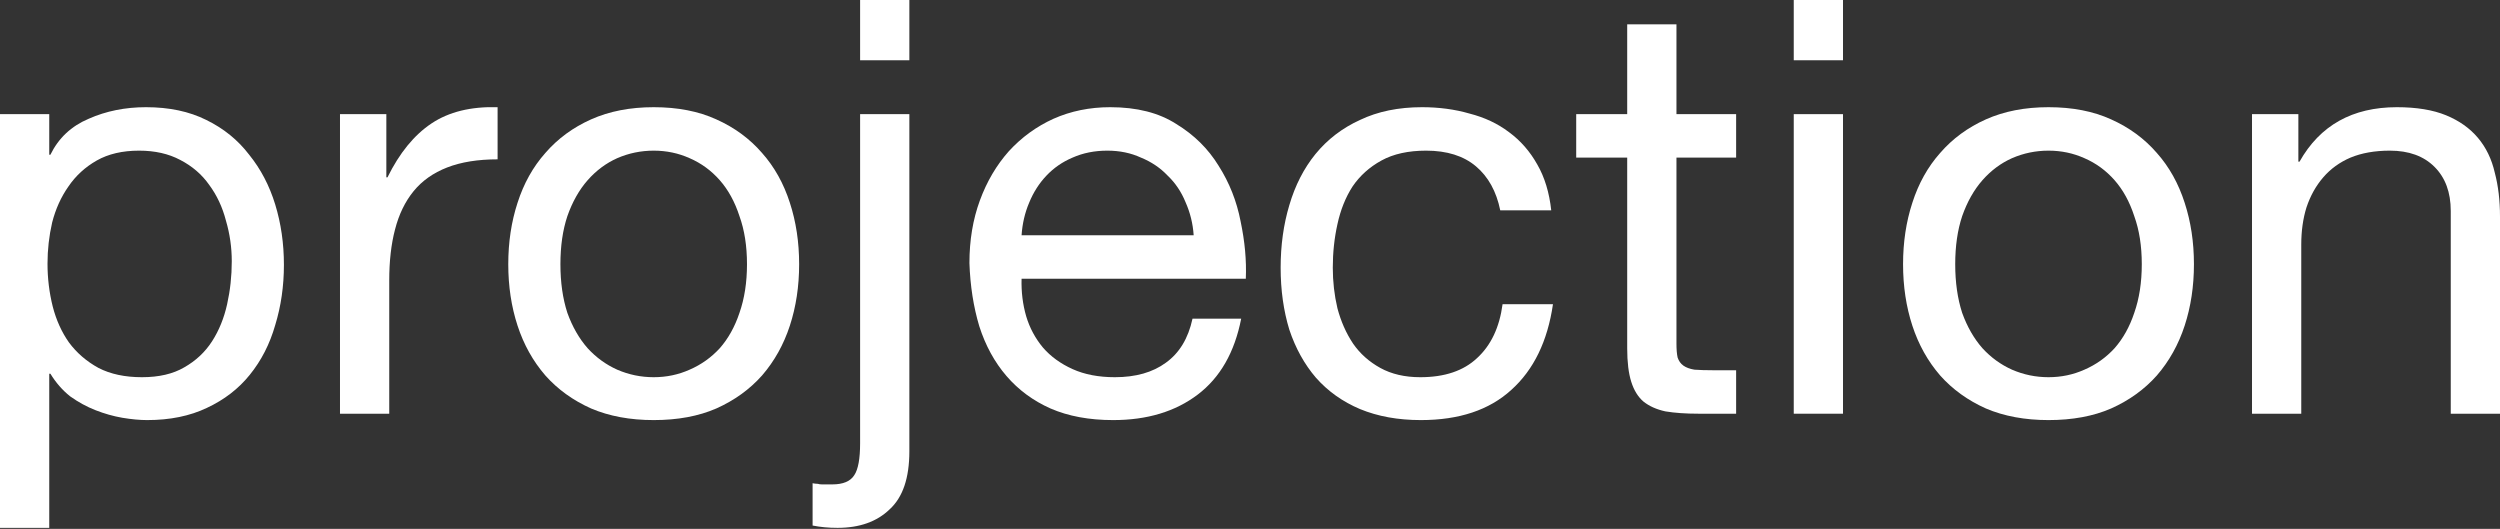
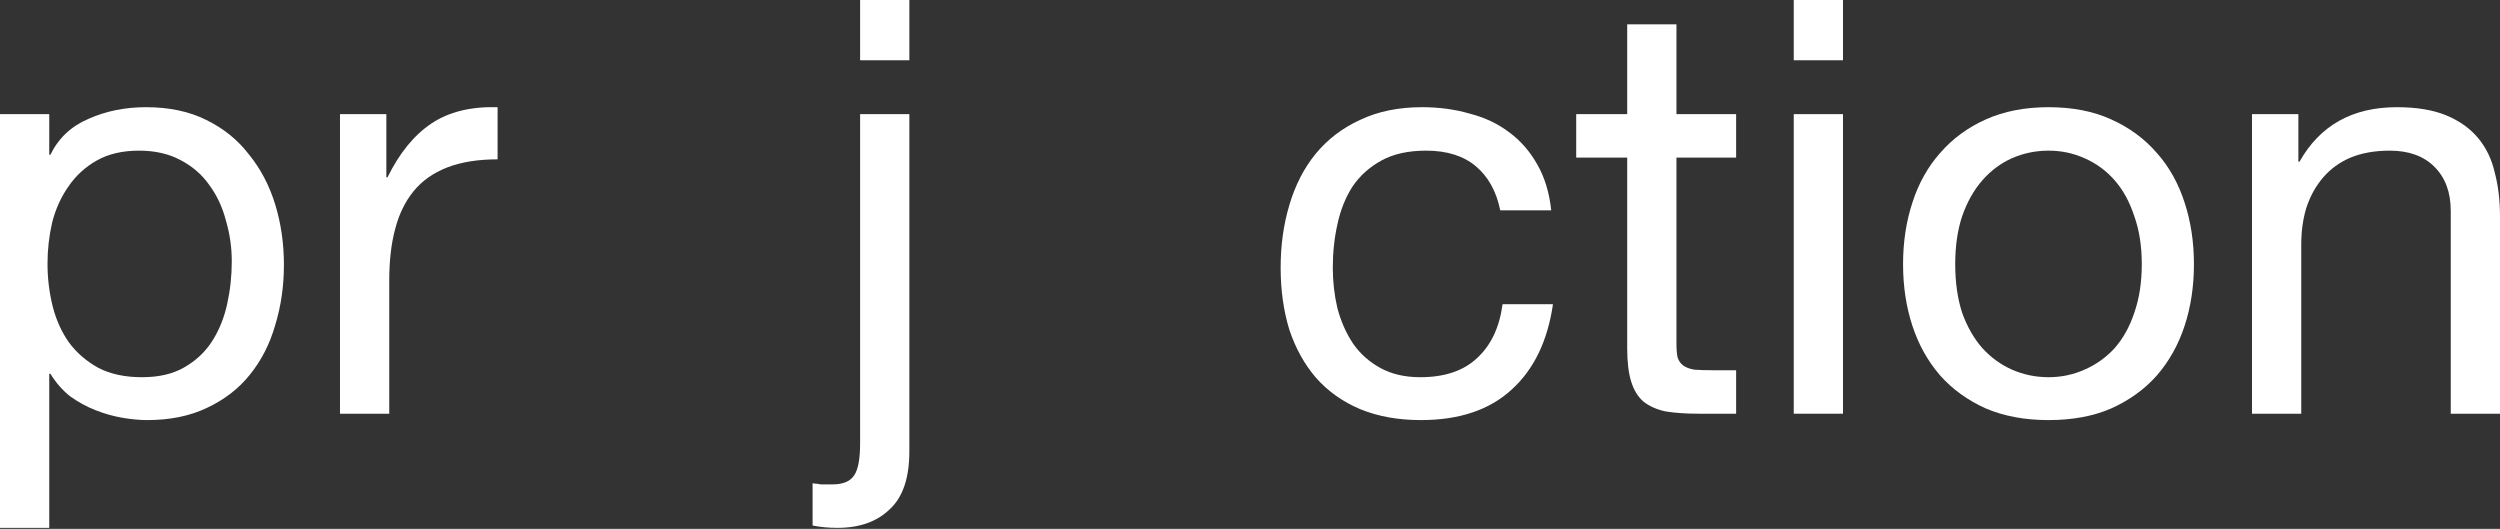
<svg xmlns="http://www.w3.org/2000/svg" width="1820" height="385" viewBox="0 0 1820 385" fill="none">
  <rect x="0" y="0" width="1820" height="385" fill="#333333" stroke="none" />
  <path d="M0 83.098V384.277H35.855V272.073H36.698C40.635 278.541 45.416 284.025 51.04 288.524C56.946 292.742 63.132 296.117 69.6 298.648C76.068 301.179 82.536 303.007 89.004 304.131C95.753 305.256 101.799 305.819 107.142 305.819C123.734 305.819 138.216 302.866 150.589 296.96C163.244 291.055 173.649 283.04 181.804 272.917C190.24 262.512 196.427 250.42 200.364 236.64C204.582 222.861 206.691 208.238 206.691 192.771C206.691 177.305 204.582 162.681 200.364 148.902C196.146 135.123 189.818 123.031 181.382 112.626C173.227 101.94 162.822 93.503 150.168 87.317C137.794 81.13 123.171 78.037 106.298 78.037C91.113 78.037 77.193 80.849 64.538 86.473C51.884 91.816 42.604 100.534 36.698 112.626H35.855V83.098H0ZM168.728 190.24C168.728 200.926 167.603 211.331 165.353 221.455C163.103 231.579 159.448 240.577 154.386 248.451C149.324 256.325 142.575 262.653 134.138 267.433C125.983 272.214 115.719 274.604 103.346 274.604C90.972 274.604 80.427 272.354 71.709 267.855C62.992 263.074 55.821 256.888 50.196 249.295C44.853 241.702 40.916 232.985 38.386 223.142C35.855 213.019 34.589 202.614 34.589 191.928C34.589 181.804 35.714 171.821 37.964 161.978C40.495 152.136 44.432 143.418 49.775 135.826C55.118 127.952 62.007 121.624 70.444 116.844C78.88 112.063 89.144 109.673 101.237 109.673C112.766 109.673 122.749 111.923 131.186 116.422C139.903 120.921 146.934 126.967 152.277 134.56C157.901 142.153 161.978 150.871 164.509 160.713C167.321 170.274 168.728 180.117 168.728 190.24Z" fill="white" />
  <path d="M247.512 83.098V301.179H283.367V204.16C283.367 190.1 284.773 177.726 287.585 167.04C290.397 156.073 294.896 146.793 301.083 139.2C307.27 131.607 315.425 125.843 325.549 121.906C335.672 117.969 347.905 116 362.247 116V78.037C342.843 77.474 326.814 81.411 314.159 89.847C301.505 98.284 290.819 111.36 282.101 129.077H281.258V83.098H247.512Z" fill="white" />
-   <path d="M407.984 192.349C407.984 179.132 409.672 167.462 413.046 157.338C416.702 146.934 421.623 138.216 427.81 131.186C433.997 124.155 441.168 118.812 449.323 115.157C457.759 111.501 466.617 109.673 475.897 109.673C485.177 109.673 493.895 111.501 502.05 115.157C510.486 118.812 517.798 124.155 523.985 131.186C530.171 138.216 534.952 146.934 538.327 157.338C541.982 167.462 543.81 179.132 543.81 192.349C543.81 205.566 541.982 217.377 538.327 227.782C534.952 237.906 530.171 246.483 523.985 253.513C517.798 260.262 510.486 265.465 502.05 269.12C493.895 272.776 485.177 274.604 475.897 274.604C466.617 274.604 457.759 272.776 449.323 269.12C441.168 265.465 433.997 260.262 427.81 253.513C421.623 246.483 416.702 237.906 413.046 227.782C409.672 217.377 407.984 205.566 407.984 192.349ZM370.021 192.349C370.021 208.379 372.27 223.283 376.77 237.062C381.269 250.842 388.018 262.934 397.017 273.339C406.016 283.462 417.124 291.477 430.341 297.382C443.558 303.007 458.743 305.819 475.897 305.819C493.333 305.819 508.518 303.007 521.454 297.382C534.671 291.477 545.779 283.462 554.777 273.339C563.776 262.934 570.525 250.842 575.025 237.062C579.524 223.283 581.774 208.379 581.774 192.349C581.774 176.32 579.524 161.416 575.025 147.637C570.525 133.576 563.776 121.484 554.777 111.36C545.779 100.955 534.671 92.8 521.454 86.895C508.518 80.989 493.333 78.037 475.897 78.037C458.743 78.037 443.558 80.989 430.341 86.895C417.124 92.8 406.016 100.955 397.017 111.36C388.018 121.484 381.269 133.576 376.77 147.637C372.27 161.416 370.021 176.32 370.021 192.349Z" fill="white" />
  <path d="M662.012 43.869V0H626.157V43.869H662.012ZM662.012 328.597V83.098H626.157V322.691C626.157 333.94 624.751 341.673 621.939 345.891C619.127 350.391 613.784 352.641 605.91 352.641H598.317C597.192 352.641 596.208 352.5 595.364 352.219C594.24 352.219 592.974 352.078 591.568 351.797V382.59C597.192 383.715 603.238 384.277 609.706 384.277C625.735 384.277 638.39 379.778 647.67 370.779C657.231 362.061 662.012 348.001 662.012 328.597Z" fill="white" />
-   <path d="M868.99 171.258H743.709C744.272 162.822 746.1 154.948 749.193 147.637C752.286 140.044 756.505 133.435 761.848 127.811C767.191 122.187 773.518 117.828 780.829 114.735C788.422 111.36 796.859 109.673 806.139 109.673C815.137 109.673 823.293 111.36 830.604 114.735C838.197 117.828 844.665 122.187 850.008 127.811C855.632 133.154 859.991 139.622 863.084 147.215C866.459 154.808 868.427 162.822 868.99 171.258ZM903.579 232H868.146C865.053 246.342 858.585 257.028 848.742 264.059C839.181 271.089 826.808 274.604 811.622 274.604C799.811 274.604 789.547 272.636 780.829 268.699C772.112 264.762 764.941 259.559 759.317 253.091C753.693 246.342 749.615 238.749 747.084 230.313C744.553 221.596 743.428 212.456 743.709 202.895H906.953C907.516 189.678 906.25 175.758 903.157 161.135C900.345 146.512 895.002 133.014 887.128 120.64C879.535 108.267 869.271 98.143 856.335 90.269C843.681 82.114 827.651 78.037 808.248 78.037C793.343 78.037 779.564 80.849 766.909 86.473C754.536 92.097 743.709 99.971 734.429 110.095C725.431 120.218 718.4 132.17 713.338 145.949C708.277 159.729 705.746 174.914 705.746 191.506C706.308 208.097 708.699 223.423 712.917 237.484C717.416 251.545 724.025 263.637 732.742 273.76C741.46 283.884 752.146 291.758 764.8 297.382C777.736 303.007 792.922 305.819 810.357 305.819C835.104 305.819 855.632 299.632 871.942 287.259C888.253 274.885 898.798 256.466 903.579 232Z" fill="white" />
  <path d="M1092.18 153.12H1129.3C1127.89 140.184 1124.52 129.077 1119.17 119.797C1113.83 110.235 1106.94 102.361 1098.51 96.175C1090.35 89.988 1080.79 85.489 1069.82 82.677C1059.14 79.583 1047.61 78.037 1035.23 78.037C1018.08 78.037 1003.03 81.13 990.098 87.317C977.162 93.222 966.335 101.518 957.618 112.204C949.181 122.609 942.854 134.982 938.636 149.324C934.418 163.385 932.309 178.57 932.309 194.88C932.309 211.191 934.418 226.236 938.636 240.015C943.135 253.513 949.603 265.183 958.04 275.026C966.757 284.868 977.443 292.461 990.098 297.804C1003.03 303.147 1017.8 305.819 1034.39 305.819C1062.23 305.819 1084.16 298.507 1100.19 283.884C1116.5 269.261 1126.63 248.451 1130.56 221.455H1093.87C1091.62 238.328 1085.43 251.404 1075.31 260.684C1065.46 269.964 1051.68 274.604 1033.97 274.604C1022.72 274.604 1013.02 272.354 1004.86 267.855C996.706 263.356 990.098 257.45 985.036 250.139C979.974 242.546 976.178 233.969 973.647 224.408C971.397 214.846 970.272 205.004 970.272 194.88C970.272 183.913 971.397 173.368 973.647 163.244C975.897 152.839 979.552 143.7 984.614 135.826C989.957 127.952 996.987 121.624 1005.71 116.844C1014.42 112.063 1025.25 109.673 1038.19 109.673C1053.37 109.673 1065.46 113.469 1074.46 121.062C1083.46 128.655 1089.37 139.341 1092.18 153.12Z" fill="white" />
  <path d="M1220.46 83.098V17.716H1184.6V83.098H1147.48V114.735H1184.6V253.513C1184.6 263.637 1185.59 271.792 1187.56 277.979C1189.52 284.165 1192.48 288.946 1196.41 292.32C1200.63 295.695 1205.97 298.085 1212.44 299.491C1219.19 300.616 1227.21 301.179 1236.49 301.179H1263.9V269.542H1247.45C1241.83 269.542 1237.19 269.402 1233.53 269.12C1230.16 268.558 1227.49 267.574 1225.52 266.168C1223.55 264.762 1222.14 262.793 1221.3 260.262C1220.74 257.731 1220.46 254.357 1220.46 250.139V114.735H1263.9V83.098H1220.46Z" fill="white" />
-   <path d="M1341.7 43.869V0H1305.85V43.869H1341.7ZM1305.85 83.098V301.179H1341.7V83.098H1305.85Z" fill="white" />
+   <path d="M1341.7 43.869V0H1305.85V43.869H1341.7ZM1305.85 83.098V301.179H1341.7V83.098H1305.85" fill="white" />
  <path d="M1423.4 192.349C1423.4 179.132 1425.09 167.462 1428.46 157.338C1432.12 146.934 1437.04 138.216 1443.22 131.186C1449.41 124.155 1456.58 118.812 1464.74 115.157C1473.17 111.501 1482.03 109.673 1491.31 109.673C1500.59 109.673 1509.31 111.501 1517.46 115.157C1525.9 118.812 1533.21 124.155 1539.4 131.186C1545.58 138.216 1550.37 146.934 1553.74 157.338C1557.4 167.462 1559.22 179.132 1559.22 192.349C1559.22 205.566 1557.4 217.377 1553.74 227.782C1550.37 237.906 1545.58 246.483 1539.4 253.513C1533.21 260.262 1525.9 265.465 1517.46 269.12C1509.31 272.776 1500.59 274.604 1491.31 274.604C1482.03 274.604 1473.17 272.776 1464.74 269.12C1456.58 265.465 1449.41 260.262 1443.22 253.513C1437.04 246.483 1432.12 237.906 1428.46 227.782C1425.09 217.377 1423.4 205.566 1423.4 192.349ZM1385.43 192.349C1385.43 208.379 1387.68 223.283 1392.18 237.062C1396.68 250.842 1403.43 262.934 1412.43 273.339C1421.43 283.462 1432.54 291.477 1445.75 297.382C1458.97 303.007 1474.16 305.819 1491.31 305.819C1508.75 305.819 1523.93 303.007 1536.87 297.382C1550.08 291.477 1561.19 283.462 1570.19 273.339C1579.19 262.934 1585.94 250.842 1590.44 237.062C1594.94 223.283 1597.19 208.379 1597.19 192.349C1597.19 176.32 1594.94 161.416 1590.44 147.637C1585.94 133.576 1579.19 121.484 1570.19 111.36C1561.19 100.955 1550.08 92.8 1536.87 86.895C1523.93 80.989 1508.75 78.037 1491.31 78.037C1474.16 78.037 1458.97 80.989 1445.75 86.895C1432.54 92.8 1421.43 100.955 1412.43 111.36C1403.43 121.484 1396.68 133.576 1392.18 147.637C1387.68 161.416 1385.43 176.32 1385.43 192.349Z" fill="white" />
  <path d="M1639.46 83.098V301.179H1675.32V178.008C1675.32 168.165 1676.58 159.166 1679.11 151.011C1681.92 142.575 1686 135.263 1691.35 129.077C1696.69 122.89 1703.3 118.109 1711.17 114.735C1719.33 111.36 1728.89 109.673 1739.85 109.673C1753.63 109.673 1764.46 113.61 1772.33 121.484C1780.21 129.358 1784.15 140.044 1784.15 153.542V301.179H1820V157.76C1820 145.949 1818.73 135.263 1816.2 125.702C1813.95 115.86 1809.88 107.423 1803.97 100.393C1798.07 93.363 1790.33 87.879 1780.77 83.942C1771.21 80.005 1759.26 78.037 1744.92 78.037C1712.58 78.037 1688.95 91.254 1674.05 117.687H1673.21V83.098H1639.46Z" fill="white" />
</svg>